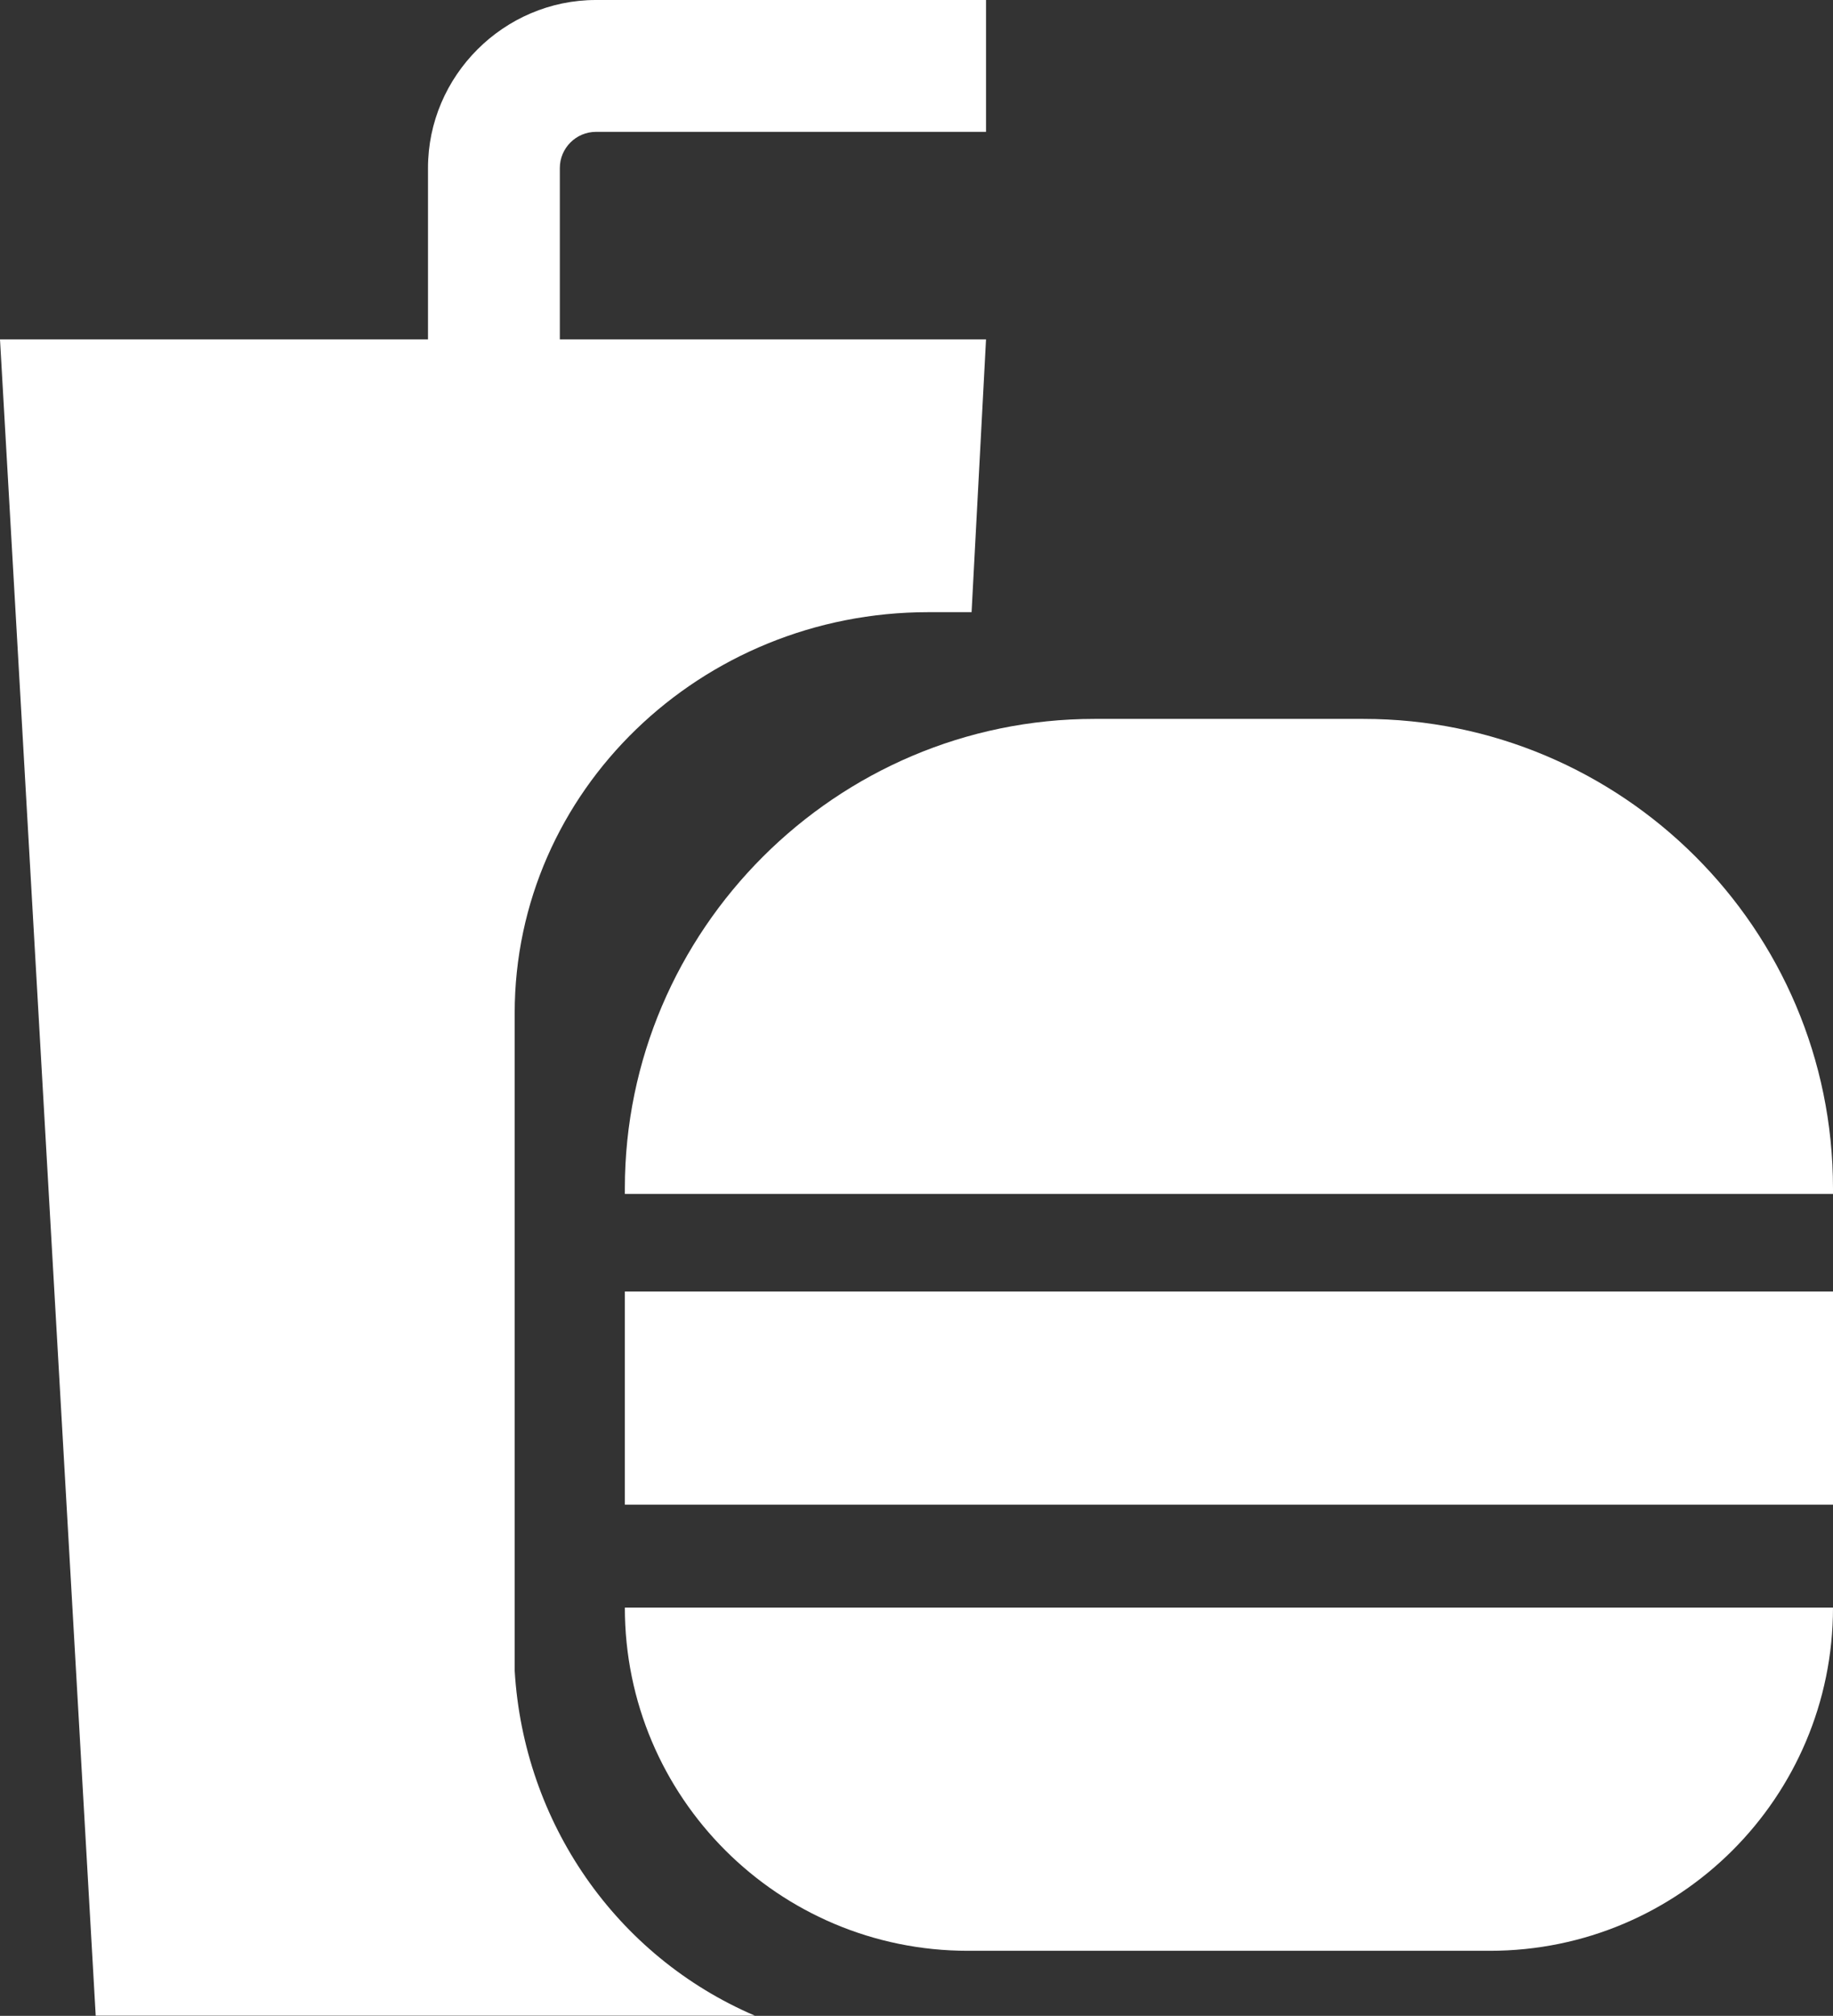
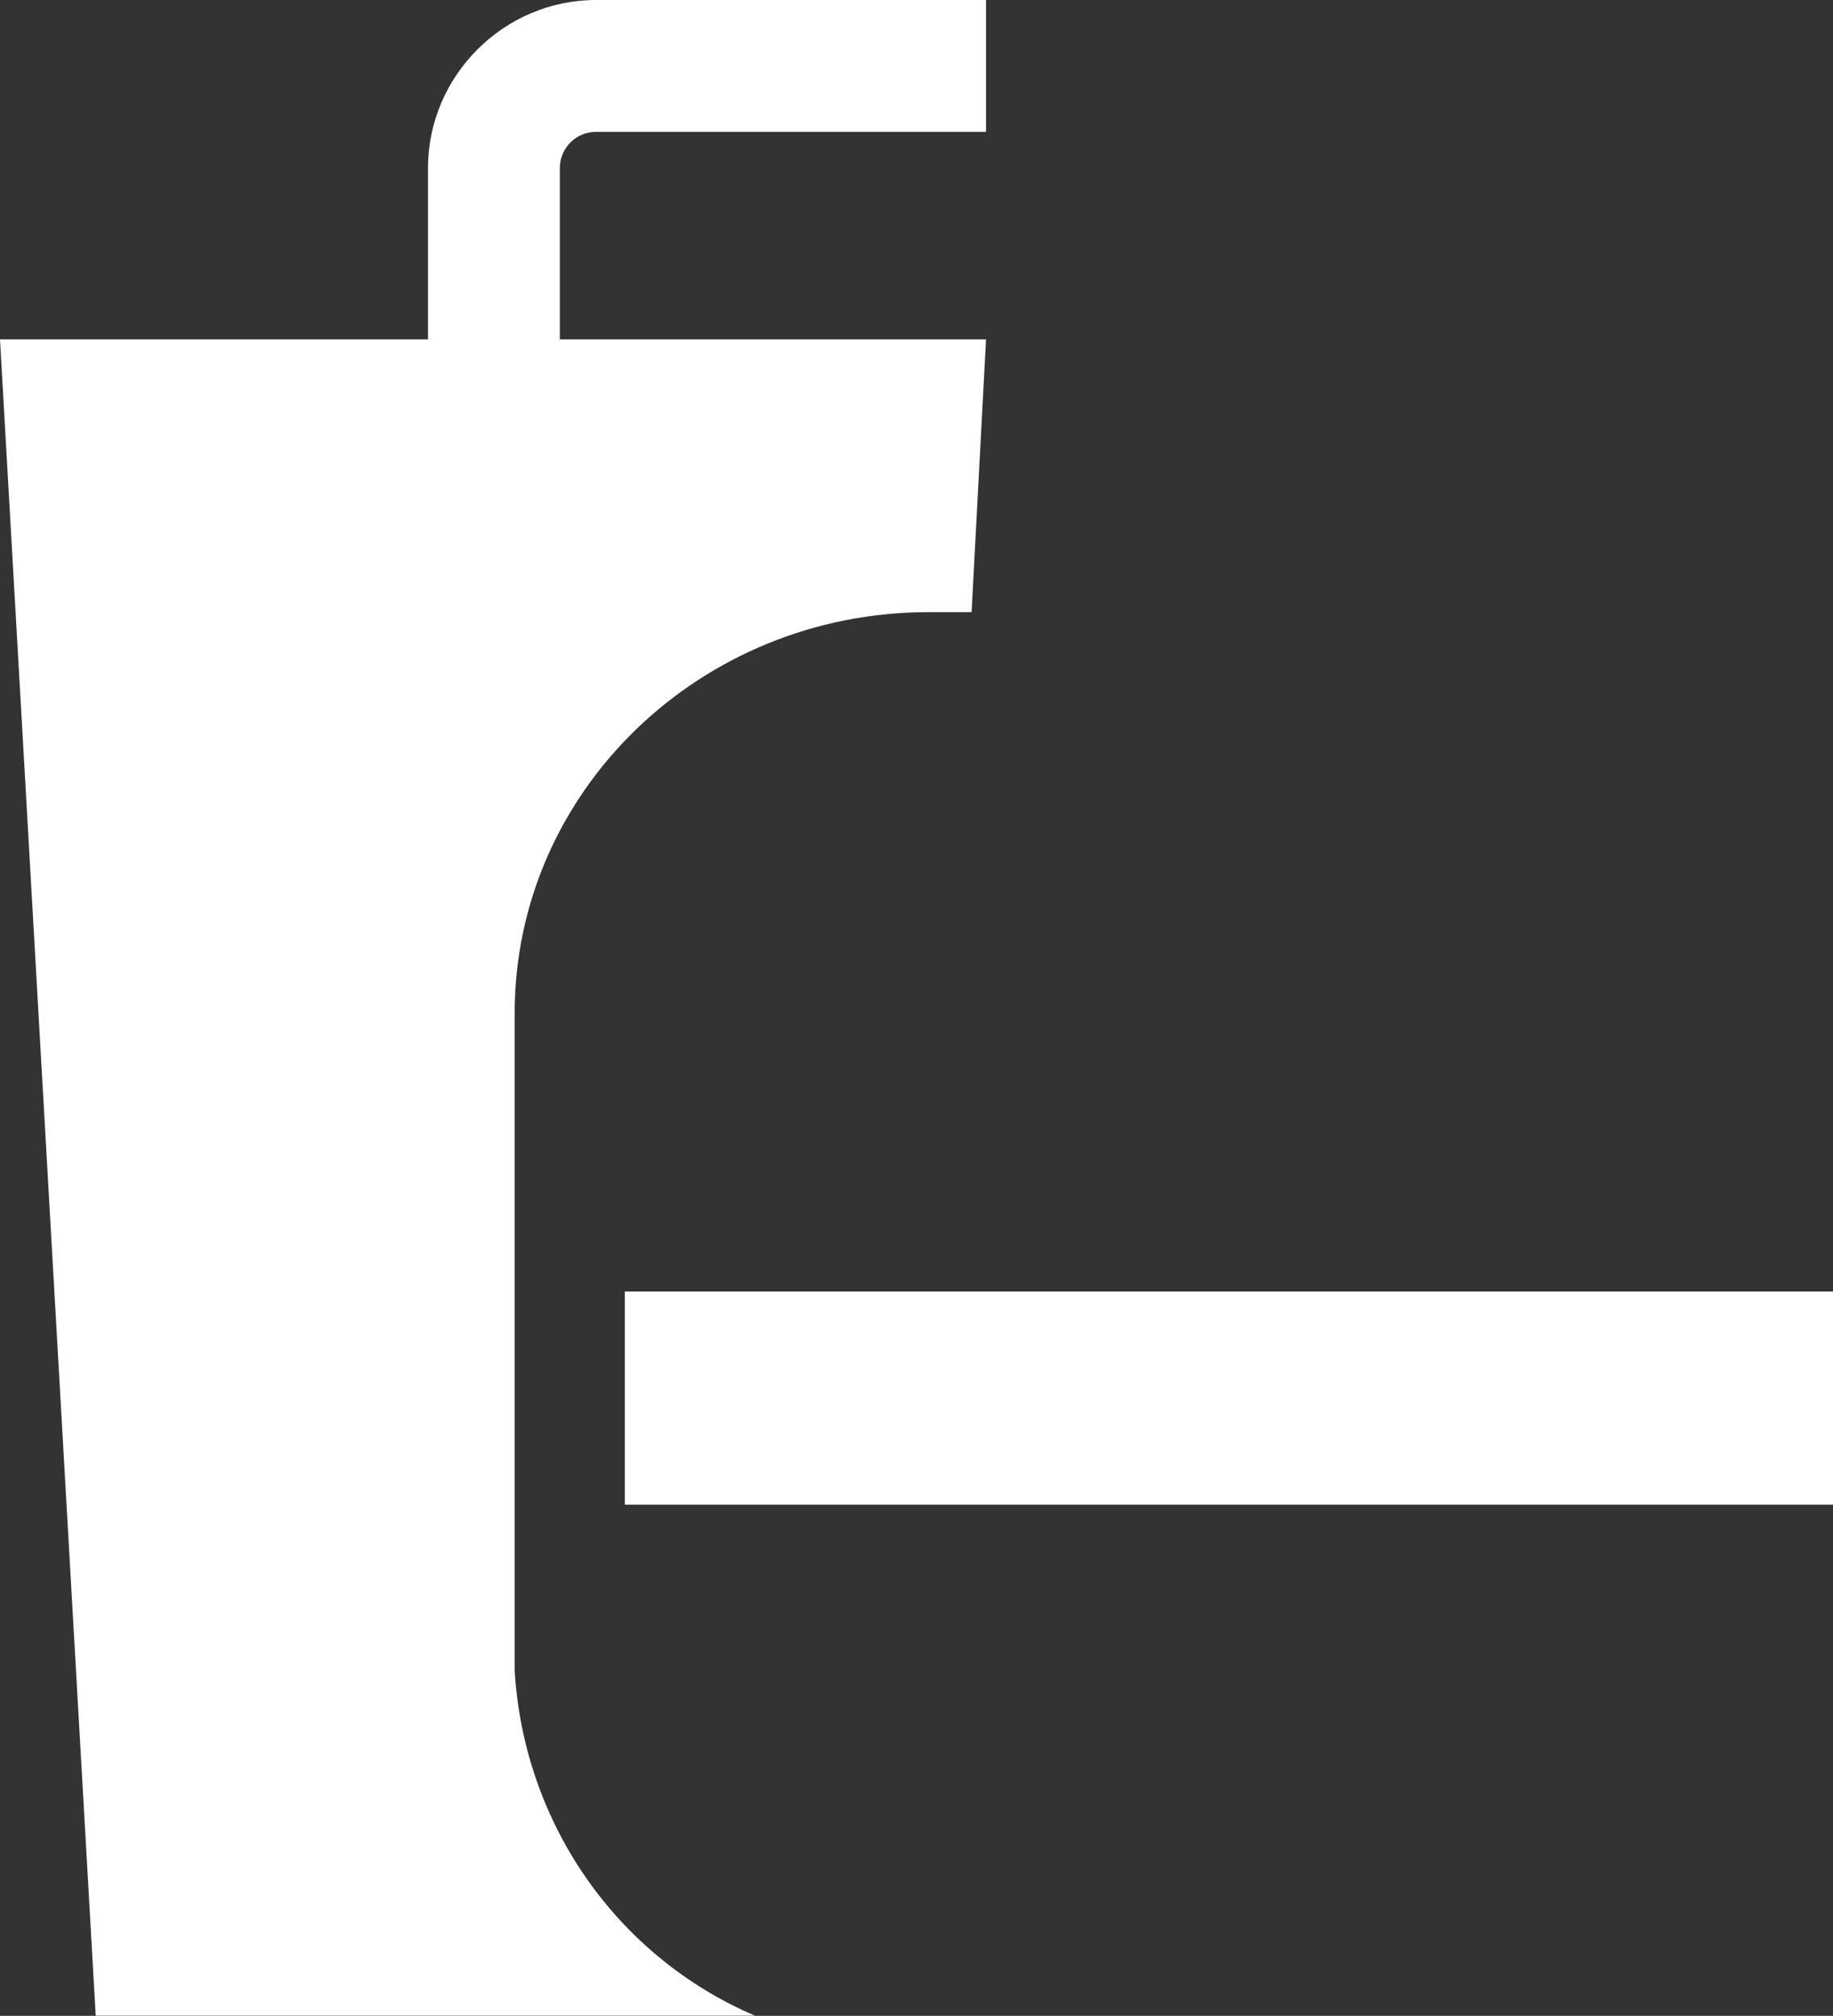
<svg xmlns="http://www.w3.org/2000/svg" version="1.1" id="Layer_1" x="0px" y="0px" viewBox="0 0 101.5 111.6" style="enable-background:new 0 0 101.5 111.6;" xml:space="preserve">
  <rect x="0" y="0" width="101.5" height="111.6" fill="#333333" stroke="none" />
  <style type="text/css">
	.st0{fill:#FFFFFF;}
</style>
  <g>
    <g id="Group_200" transform="translate(0 18.791)">
      <path id="Path_3741" class="st0" d="M28.5,73.7L28.5,73.7V37.3c0-12.3,10.3-22.2,22.9-22.2h2.4L54.6,0H0l5.3,92.8h36.5    C34.1,89.5,29,82.1,28.5,73.7z" />
    </g>
    <path id="Path_3742" class="st0" d="M31,20.7h-7.3V9.3C23.7,4.2,27.9,0,33,0h21.6v7.3H33c-1.1,0-2,0.9-2,2V20.7z" />
-     <path id="Rectangle_113" class="st0" d="M60.6,39.8h14.9c14.3,0,26,11.6,26,26l0,0v0.3l0,0H34.6l0,0v-0.3   C34.6,51.5,46.3,39.8,60.6,39.8L60.6,39.8z" />
-     <path id="Path_3743" class="st0" d="M69.8,89H34.6c0,10.5,8.5,19,19,19l0,0h28.9c10.5,0,19-8.5,19-19l0,0H69.8z" />
    <rect id="Rectangle_114" x="34.6" y="71.5" class="st0" width="66.9" height="11.8" />
  </g>
</svg>